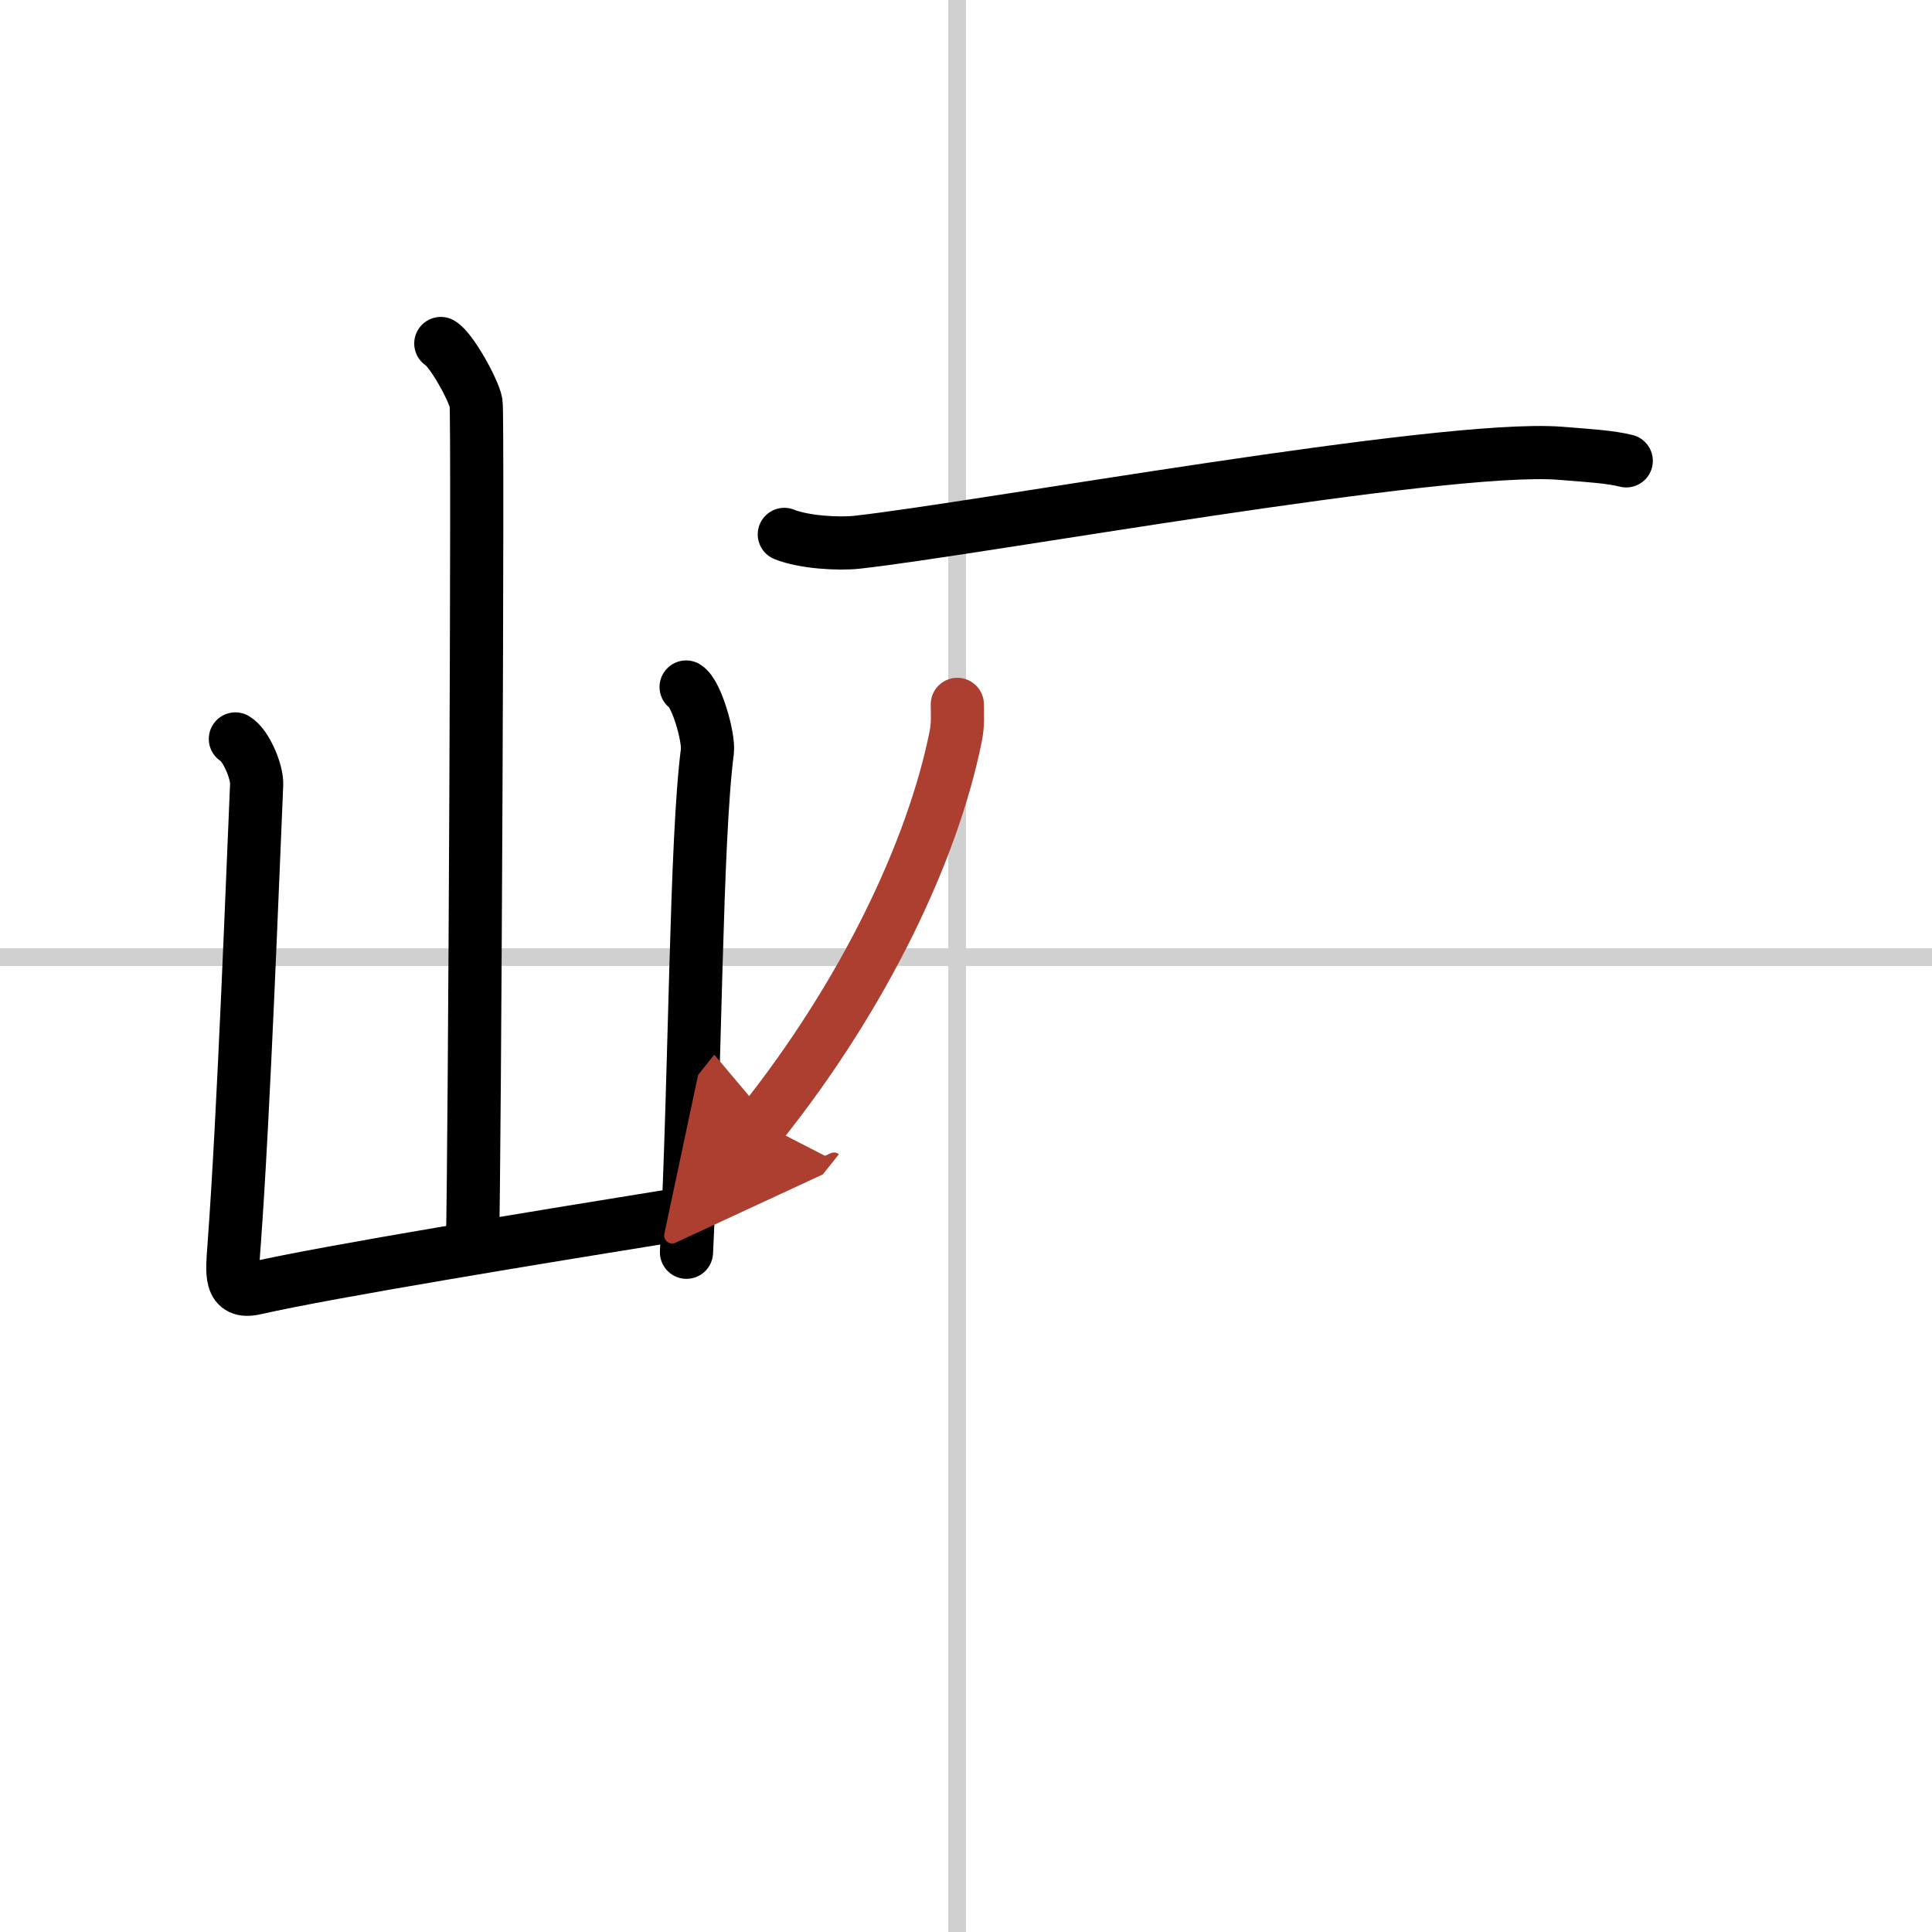
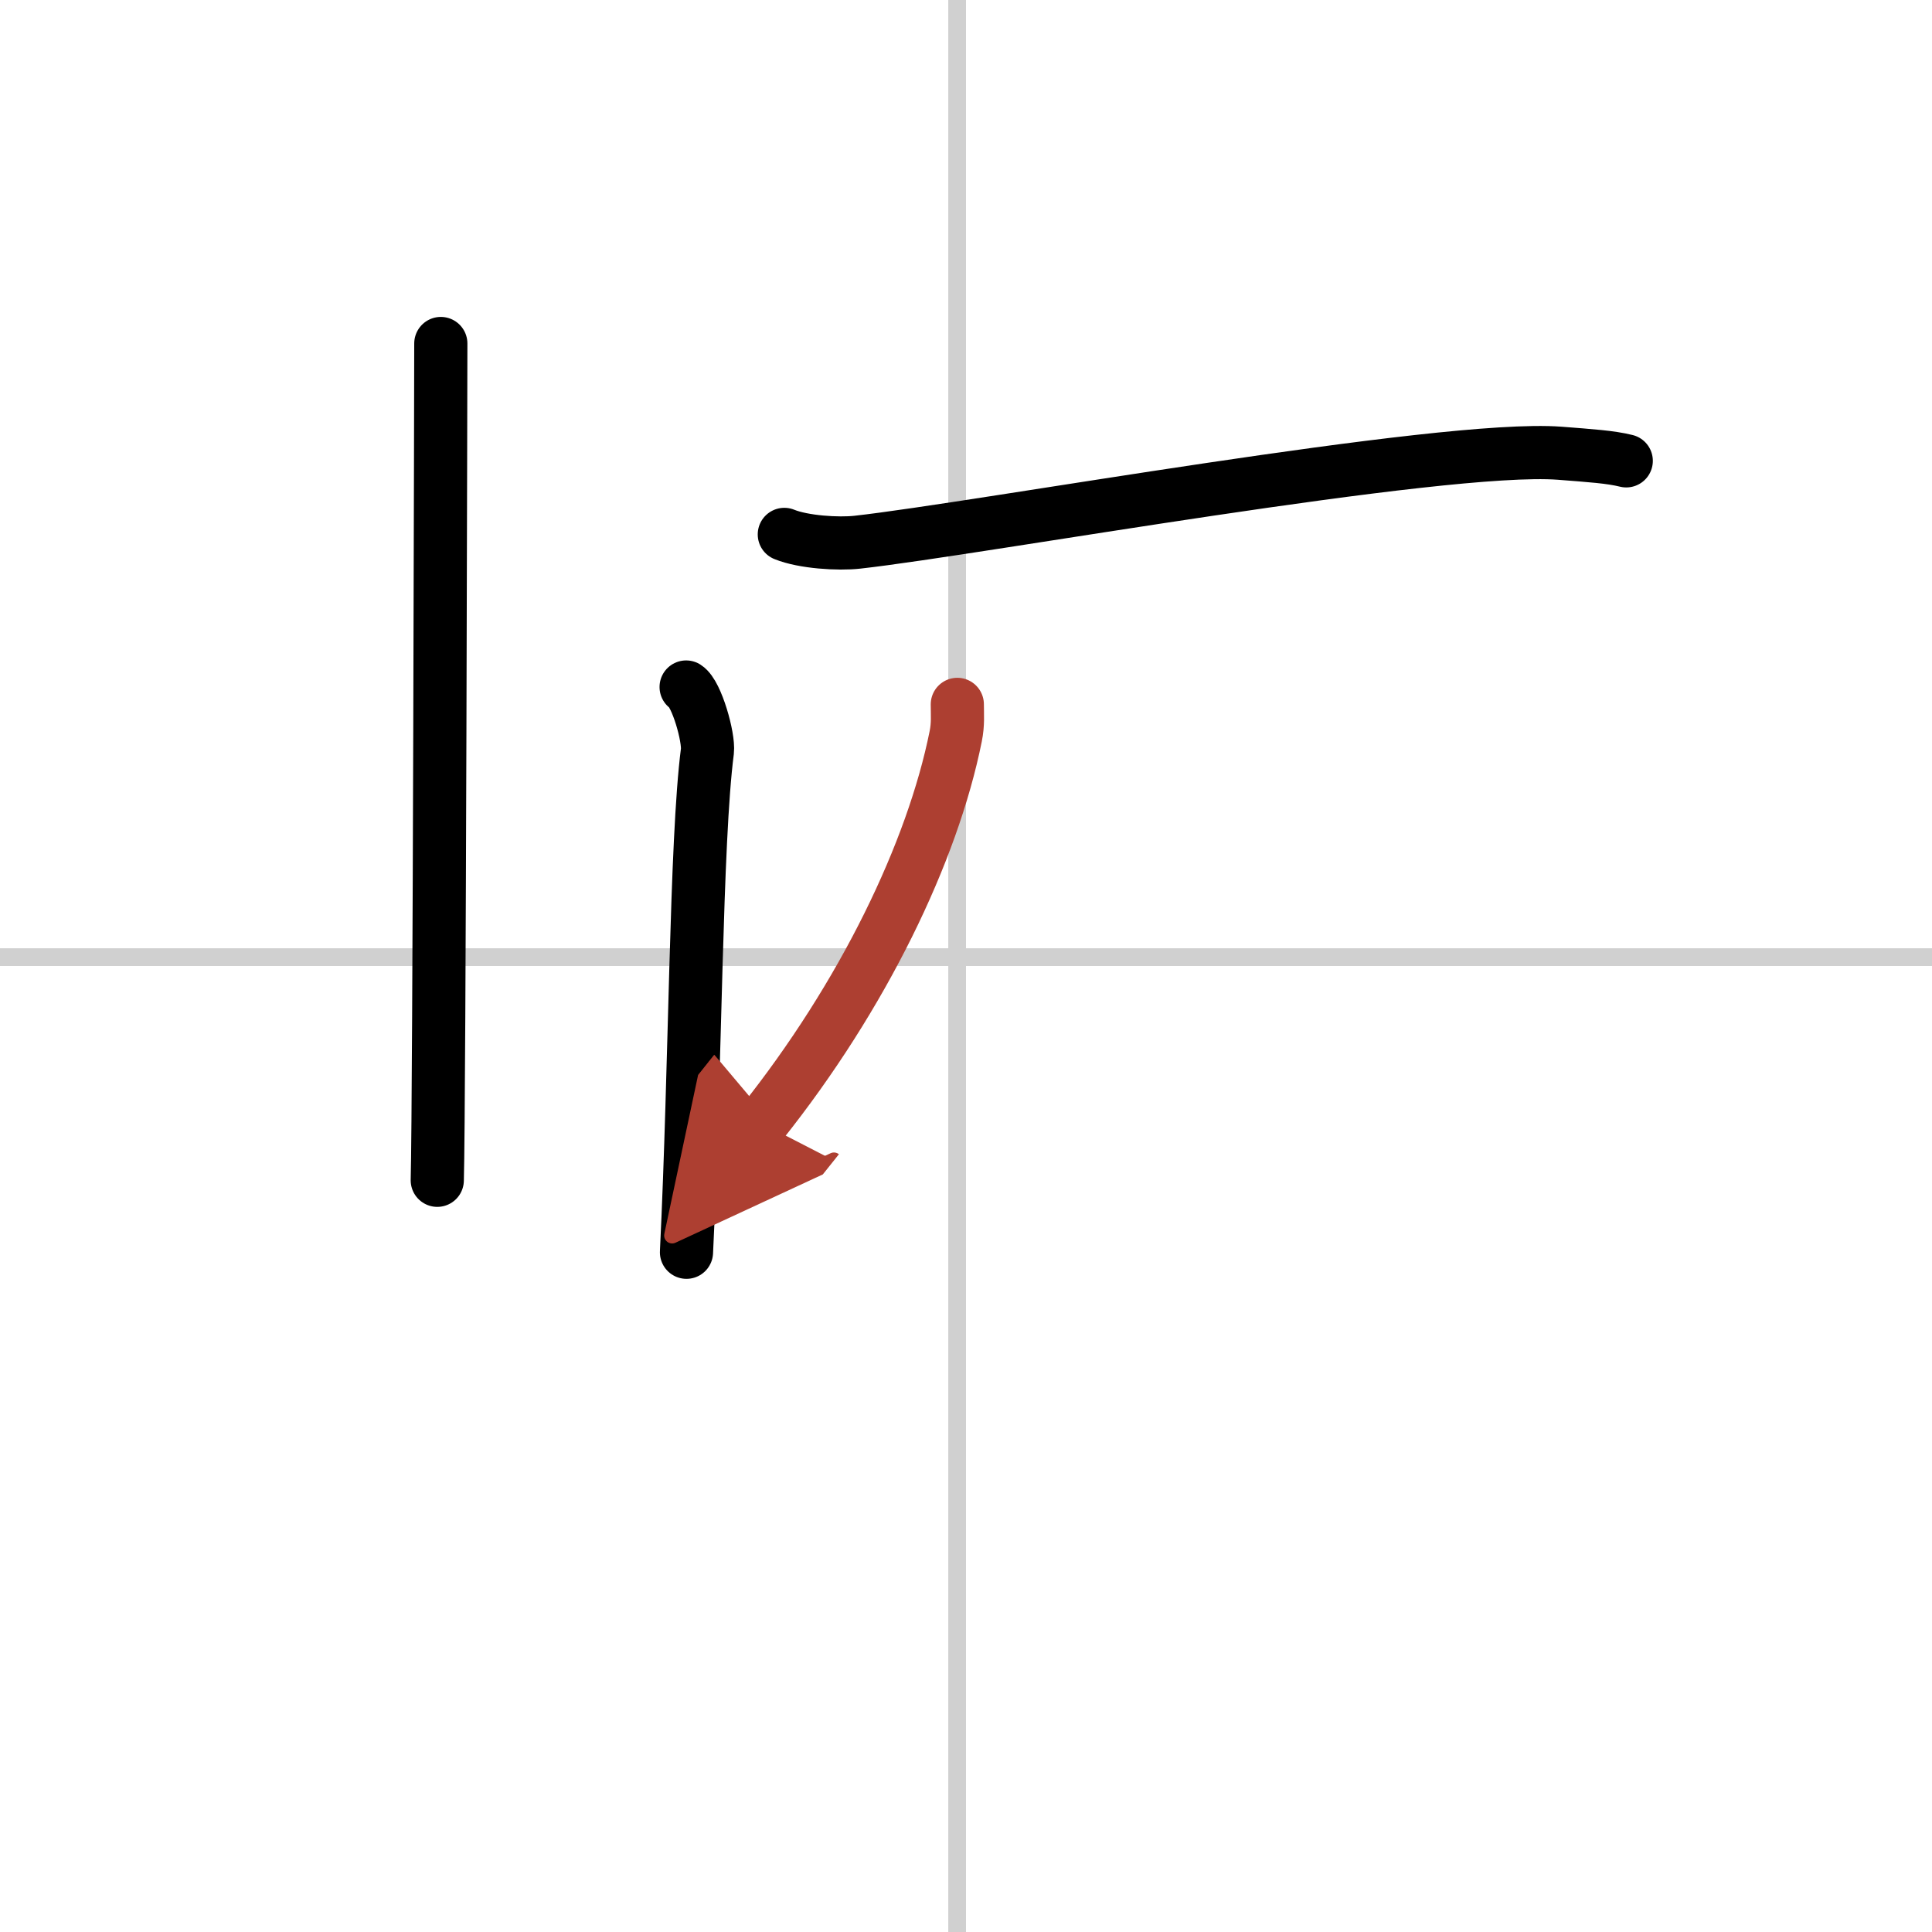
<svg xmlns="http://www.w3.org/2000/svg" width="400" height="400" viewBox="0 0 109 109">
  <defs>
    <marker id="a" markerWidth="4" orient="auto" refX="1" refY="5" viewBox="0 0 10 10">
      <polyline points="0 0 10 5 0 10 1 5" fill="#ad3f31" stroke="#ad3f31" />
    </marker>
  </defs>
  <g fill="none" stroke="#000" stroke-linecap="round" stroke-linejoin="round" stroke-width="3">
-     <rect width="100%" height="100%" fill="#fff" stroke="#fff" />
    <line x1="54" x2="54" y2="109" stroke="#d0d0d0" stroke-width="1" />
    <line x2="109" y1="54" y2="54" stroke="#d0d0d0" stroke-width="1" />
-     <path d="m24.87 19.38c0.6 0.35 1.87 2.65 1.99 3.36s-0.08 42.78-0.2 47.21" />
-     <path d="m13.28 41.69c0.6 0.35 1.23 1.85 1.2 2.57-0.22 4.99-0.72 18.49-1.27 25.96-0.12 1.62-0.28 2.8 1.19 2.46 4.11-0.94 16.36-2.94 24.11-4.19" />
+     <path d="m24.87 19.38s-0.08 42.78-0.2 47.21" />
    <path d="m38.71 38.76c0.6 0.38 1.29 2.85 1.2 3.62-0.66 5.12-0.66 17.62-1.18 28.27" />
    <path d="m44.25 30.15c1.08 0.44 3.05 0.56 4.12 0.44 6.85-0.76 32.98-5.52 39.62-5.02 1.79 0.14 2.87 0.21 3.76 0.43" />
    <path d="m54.01 39.74c0 0.6 0.05 1.1-0.09 1.8-1.31 6.52-5.21 14.63-10.95 21.83" marker-end="url(#a)" stroke="#ad3f31" />
  </g>
</svg>